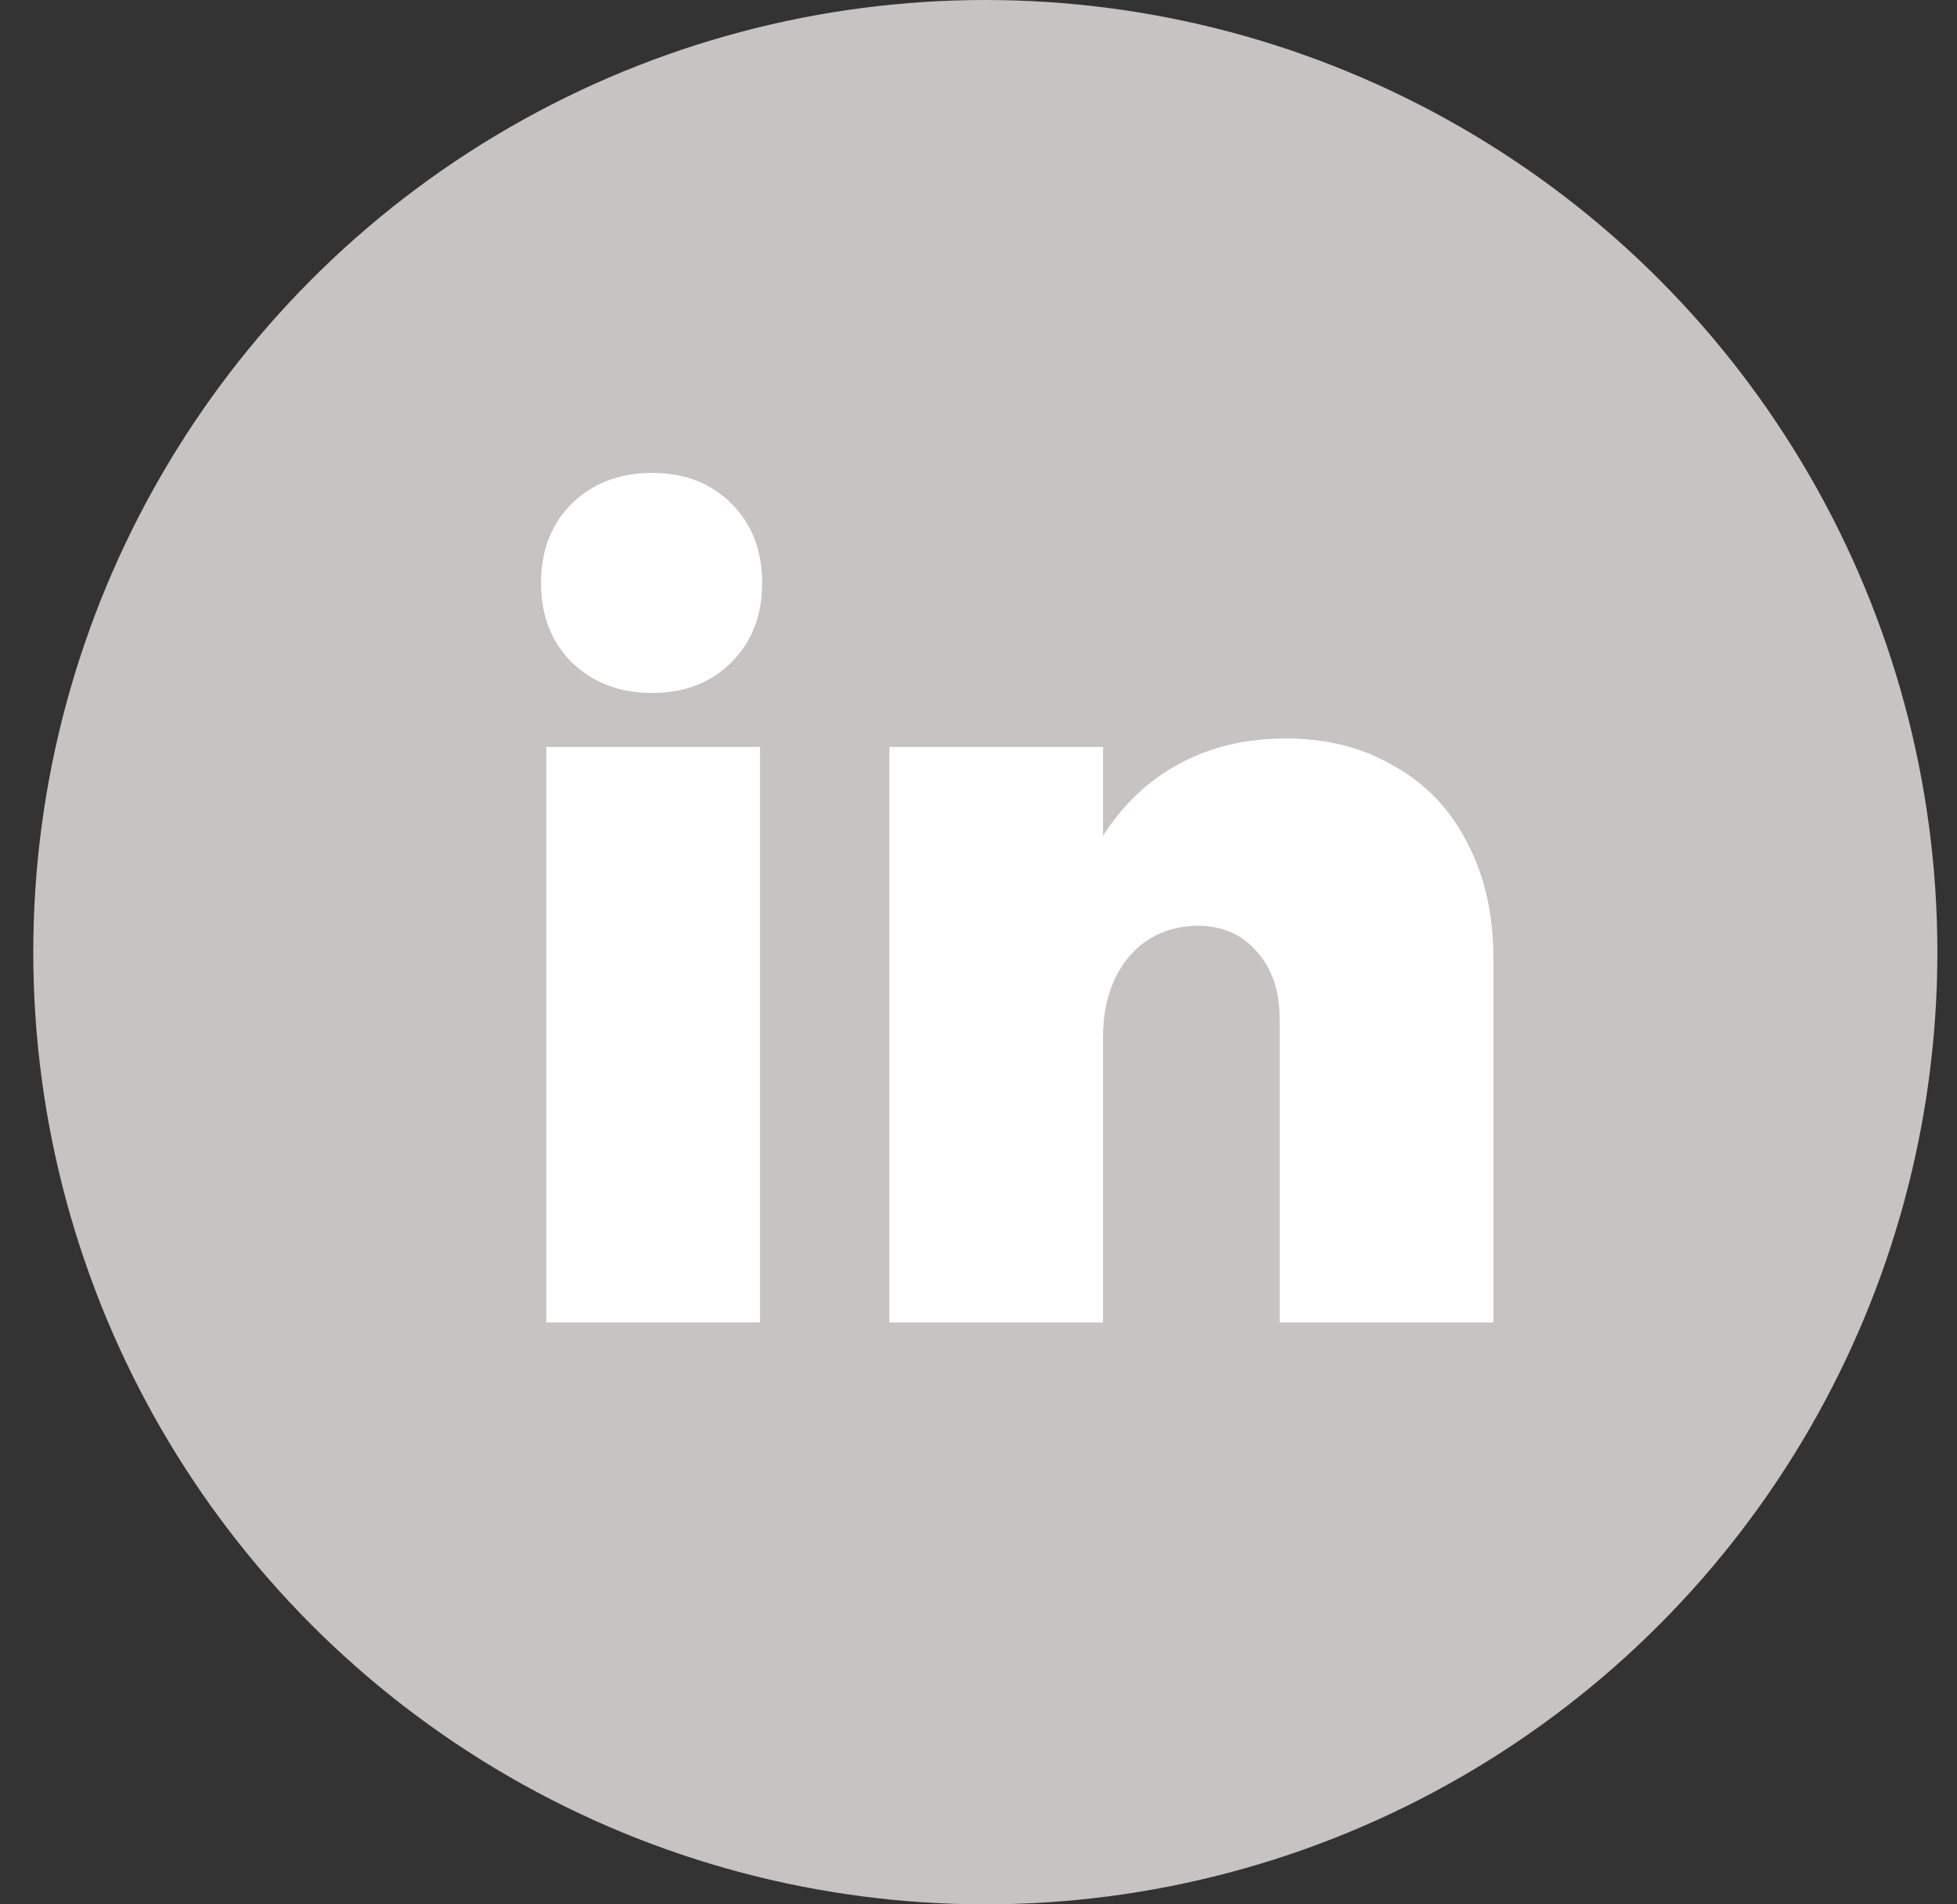
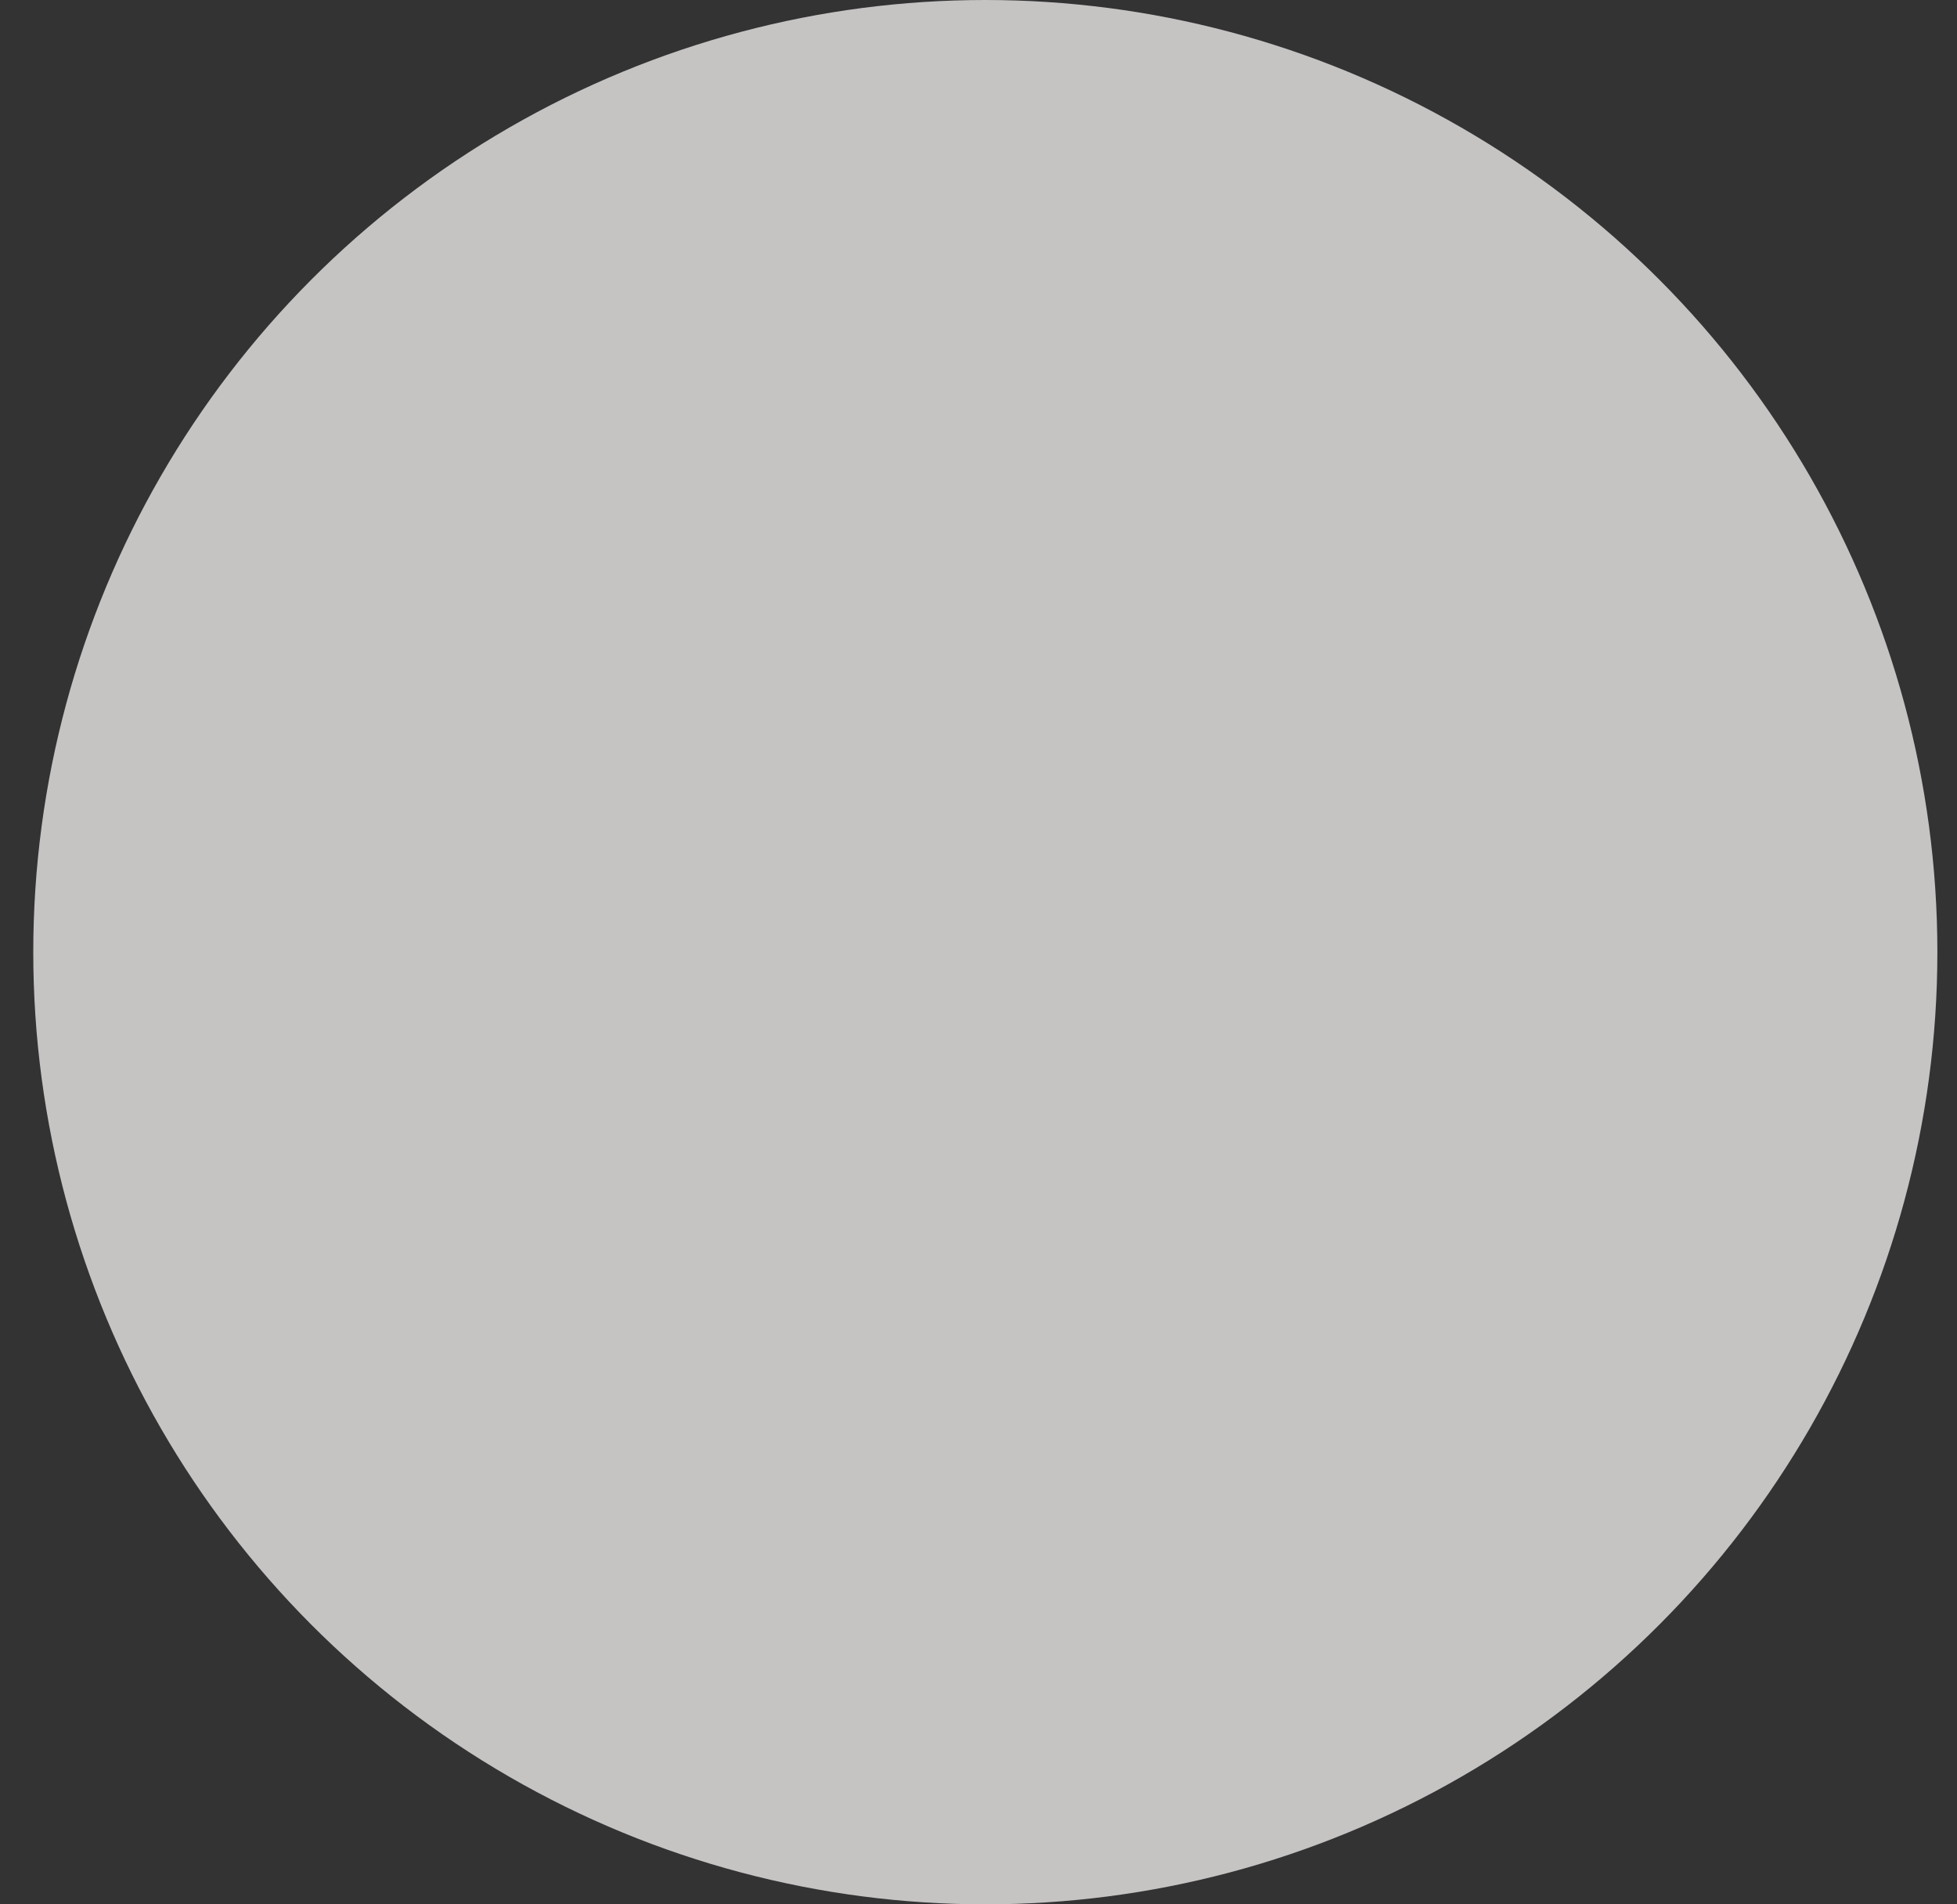
<svg xmlns="http://www.w3.org/2000/svg" width="37" height="36" viewBox="0 0 37 36" fill="none">
  <rect x="0" y="0" width="37" height="36" fill="#333333" stroke="none" />
  <circle cx="18.629" cy="18" r="18" fill="#C6C3C3" />
-   <path d="M10.329 14.12H14.369V25H10.329V14.12ZM12.329 8.94C12.943 8.94 13.443 9.133 13.829 9.52C14.216 9.907 14.409 10.407 14.409 11.02C14.409 11.633 14.216 12.133 13.829 12.52C13.443 12.907 12.943 13.1 12.329 13.1C11.716 13.1 11.209 12.907 10.809 12.52C10.423 12.133 10.229 11.633 10.229 11.02C10.229 10.407 10.423 9.907 10.809 9.52C11.209 9.133 11.716 8.94 12.329 8.94ZM24.314 13.96C25.087 13.96 25.767 14.133 26.354 14.48C26.954 14.813 27.414 15.293 27.734 15.92C28.067 16.547 28.234 17.273 28.234 18.1V25H24.194V19.26C24.194 18.727 24.047 18.3 23.754 17.98C23.474 17.66 23.1 17.5 22.634 17.5C22.087 17.513 21.654 17.713 21.334 18.1C21.014 18.487 20.854 18.993 20.854 19.62V25H16.814V14.12H20.854V15.8C21.24 15.2 21.72 14.747 22.294 14.44C22.88 14.12 23.554 13.96 24.314 13.96Z" fill="white" />
</svg>